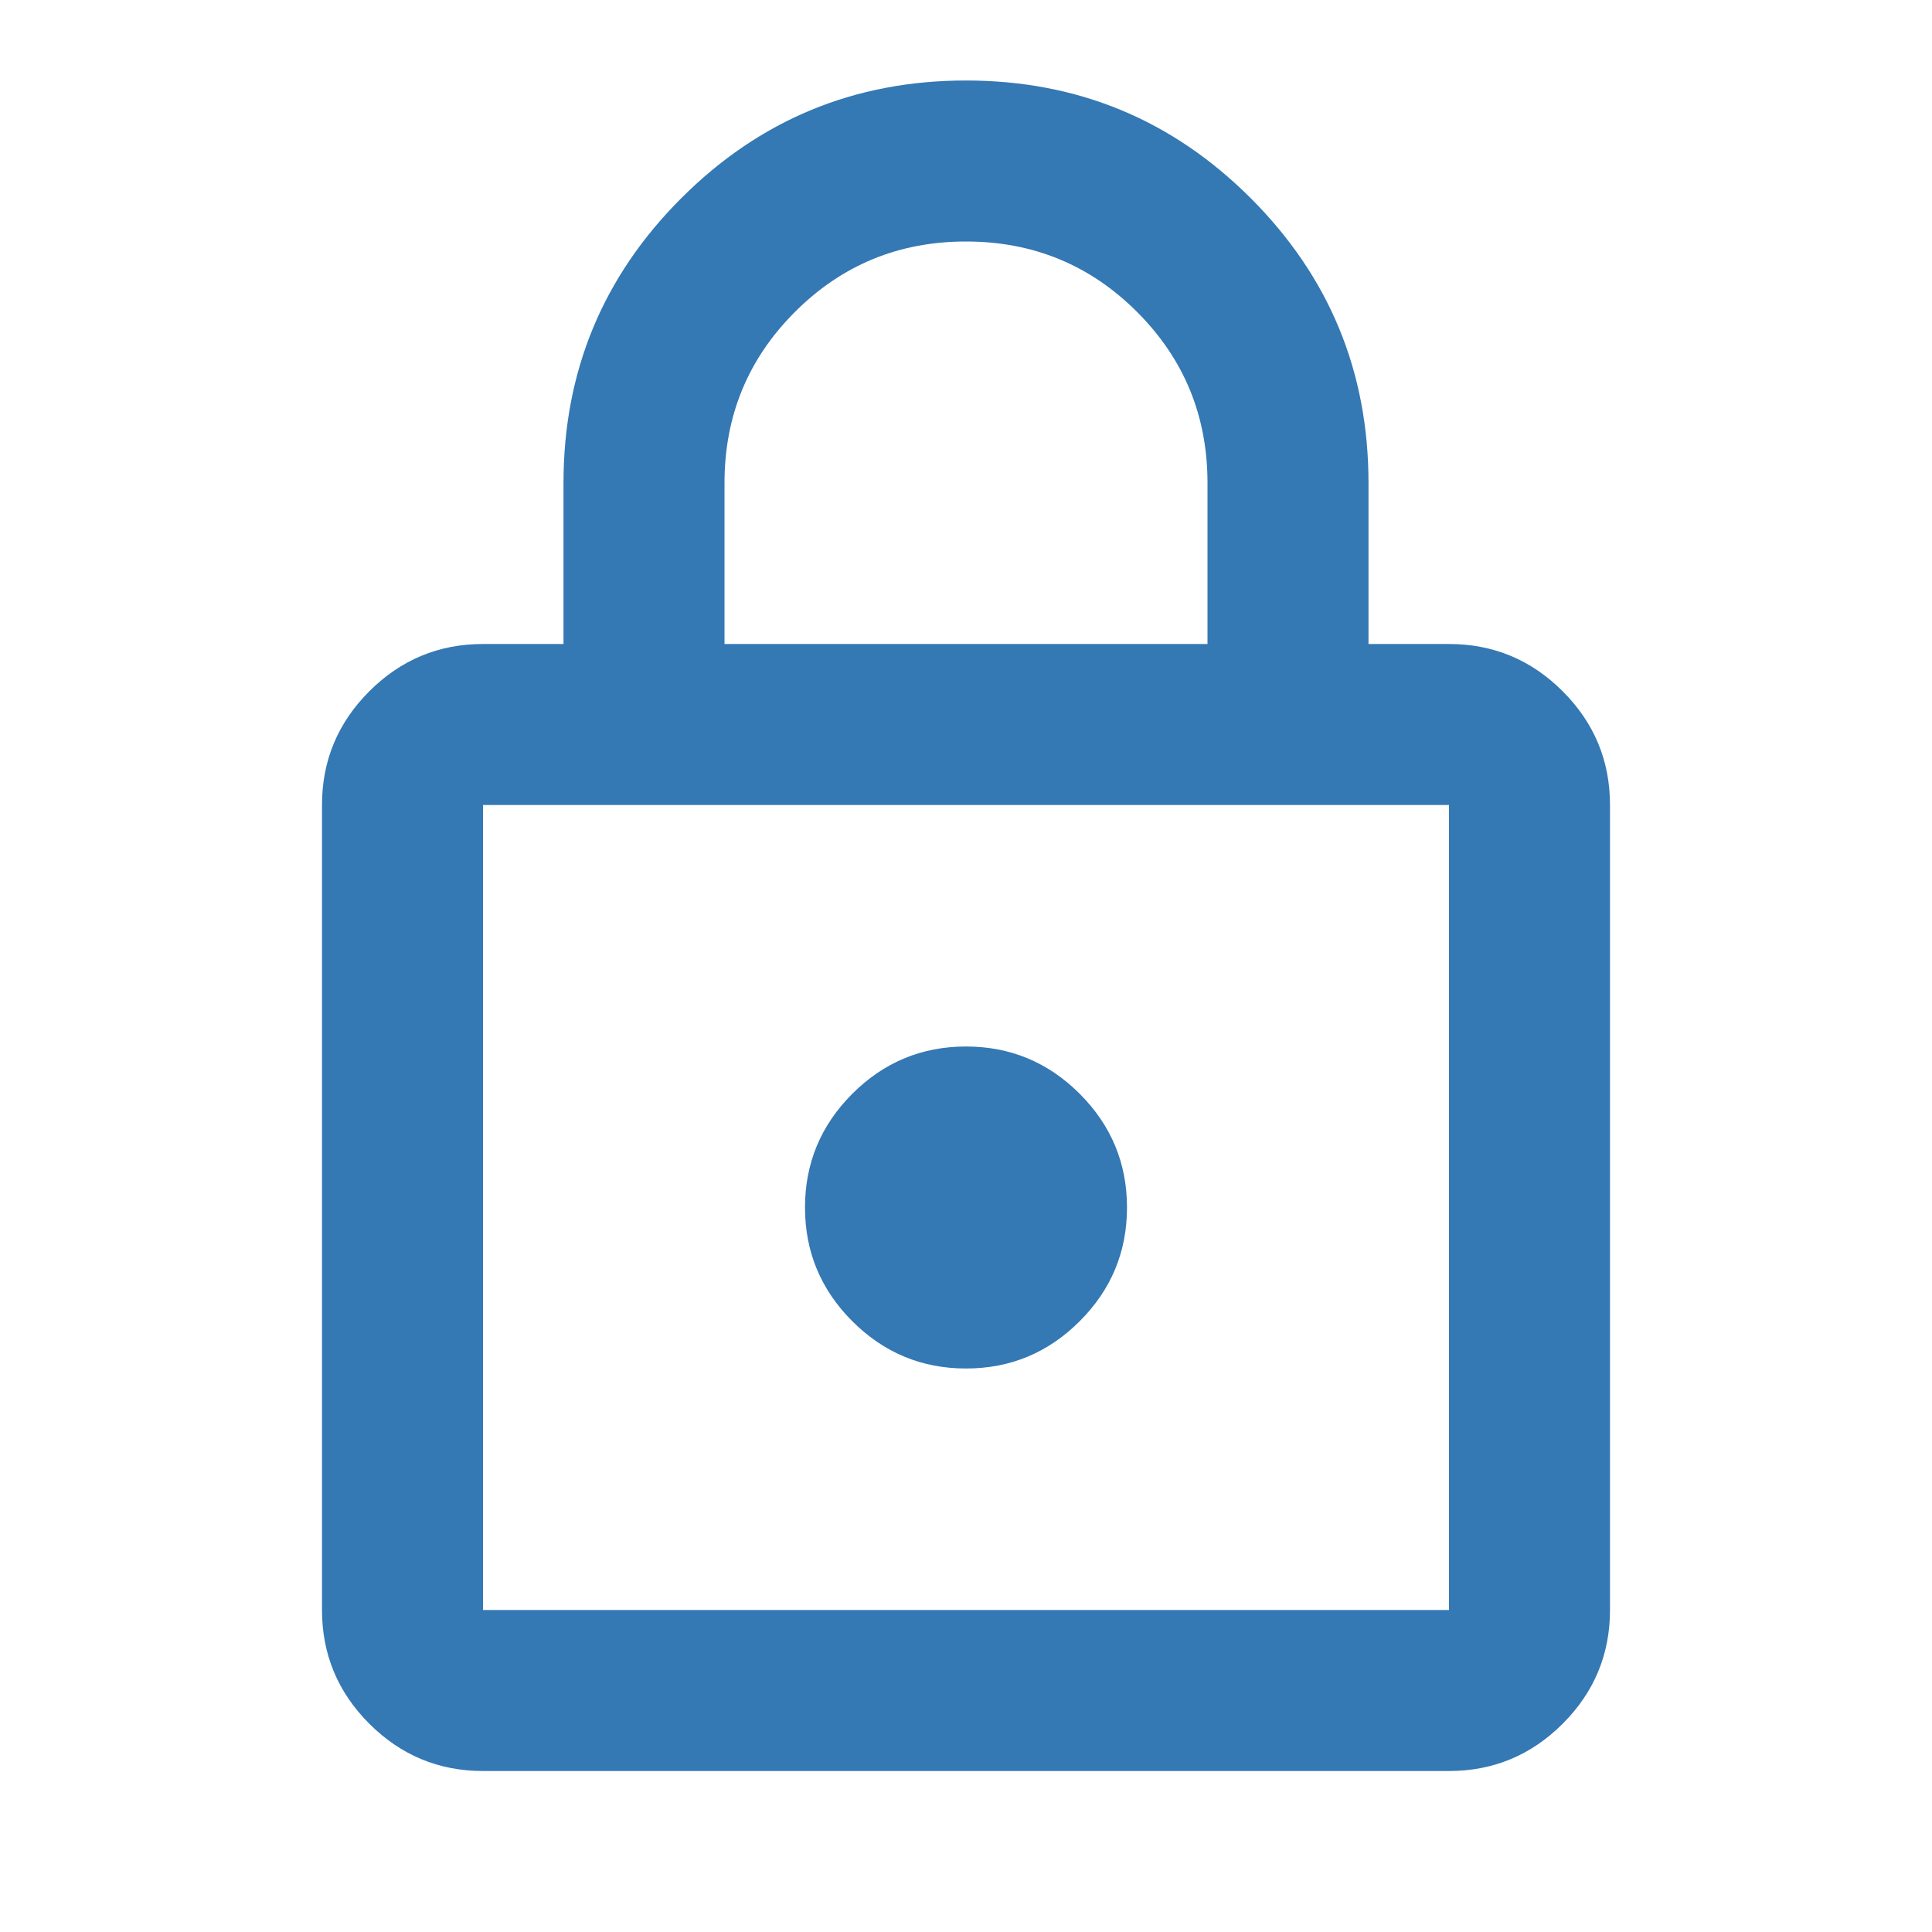
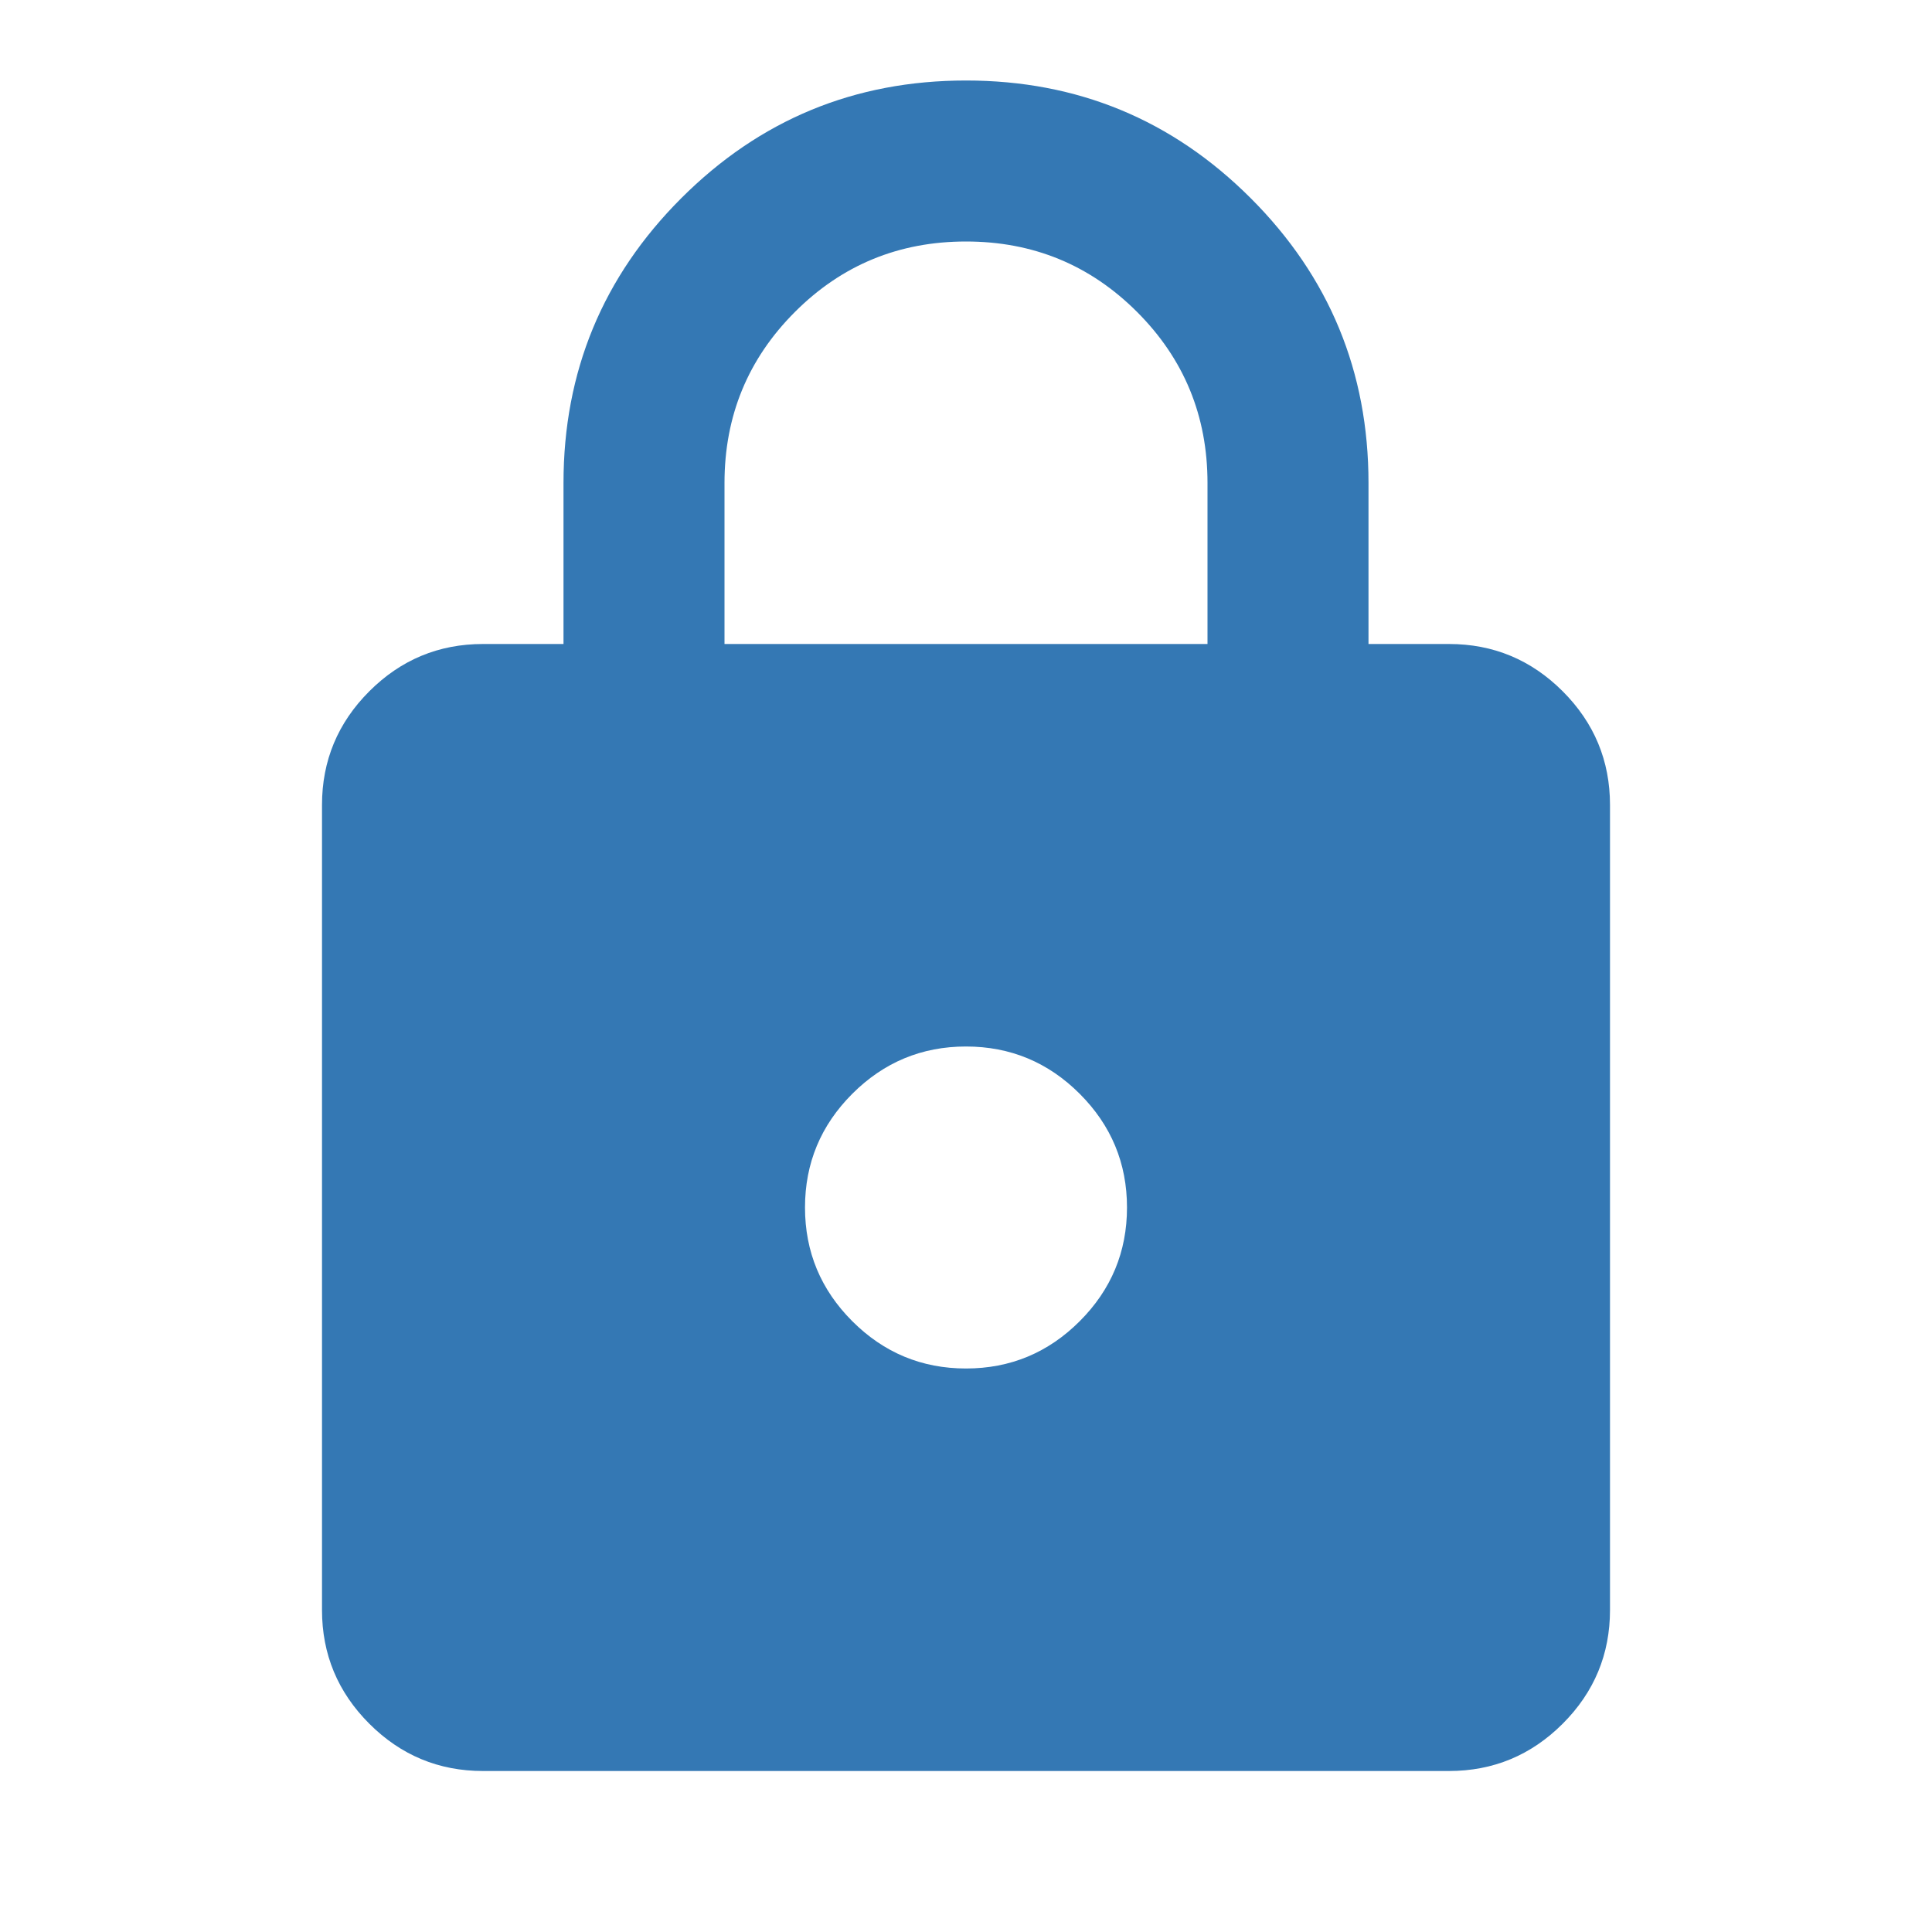
<svg xmlns="http://www.w3.org/2000/svg" width="48" height="48" viewBox="0 0 48 48" fill="none">
-   <path d="M12 44C10.9 44 9.958 43.608 9.175 42.825C8.392 42.042 8 41.1 8 40V20C8 18.9 8.392 17.958 9.175 17.175C9.958 16.392 10.9 16 12 16H14V12C14 9.233 14.975 6.875 16.925 4.925C18.875 2.975 21.233 2 24 2C26.767 2 29.125 2.975 31.075 4.925C33.025 6.875 34 9.233 34 12V16H36C37.1 16 38.042 16.392 38.825 17.175C39.608 17.958 40 18.9 40 20V40C40 41.1 39.608 42.042 38.825 42.825C38.042 43.608 37.1 44 36 44H12ZM12 40H36V20H12V40ZM24 34C25.1 34 26.042 33.608 26.825 32.825C27.608 32.042 28 31.1 28 30C28 28.9 27.608 27.958 26.825 27.175C26.042 26.392 25.1 26 24 26C22.9 26 21.958 26.392 21.175 27.175C20.392 27.958 20 28.9 20 30C20 31.1 20.392 32.042 21.175 32.825C21.958 33.608 22.9 34 24 34ZM18 16H30V12C30 10.333 29.417 8.917 28.25 7.75C27.083 6.583 25.667 6 24 6C22.333 6 20.917 6.583 19.75 7.75C18.583 8.917 18 10.333 18 12V16Z" fill="#3478B4" />
+   <path d="M12 44C10.9 44 9.958 43.608 9.175 42.825C8.392 42.042 8 41.1 8 40V20C8 18.9 8.392 17.958 9.175 17.175C9.958 16.392 10.9 16 12 16H14V12C14 9.233 14.975 6.875 16.925 4.925C18.875 2.975 21.233 2 24 2C26.767 2 29.125 2.975 31.075 4.925C33.025 6.875 34 9.233 34 12V16H36C37.1 16 38.042 16.392 38.825 17.175C39.608 17.958 40 18.9 40 20V40C40 41.1 39.608 42.042 38.825 42.825C38.042 43.608 37.1 44 36 44H12ZM12 40H36H12V40ZM24 34C25.1 34 26.042 33.608 26.825 32.825C27.608 32.042 28 31.1 28 30C28 28.9 27.608 27.958 26.825 27.175C26.042 26.392 25.1 26 24 26C22.9 26 21.958 26.392 21.175 27.175C20.392 27.958 20 28.9 20 30C20 31.1 20.392 32.042 21.175 32.825C21.958 33.608 22.9 34 24 34ZM18 16H30V12C30 10.333 29.417 8.917 28.25 7.75C27.083 6.583 25.667 6 24 6C22.333 6 20.917 6.583 19.75 7.75C18.583 8.917 18 10.333 18 12V16Z" fill="#3478B4" />
</svg>